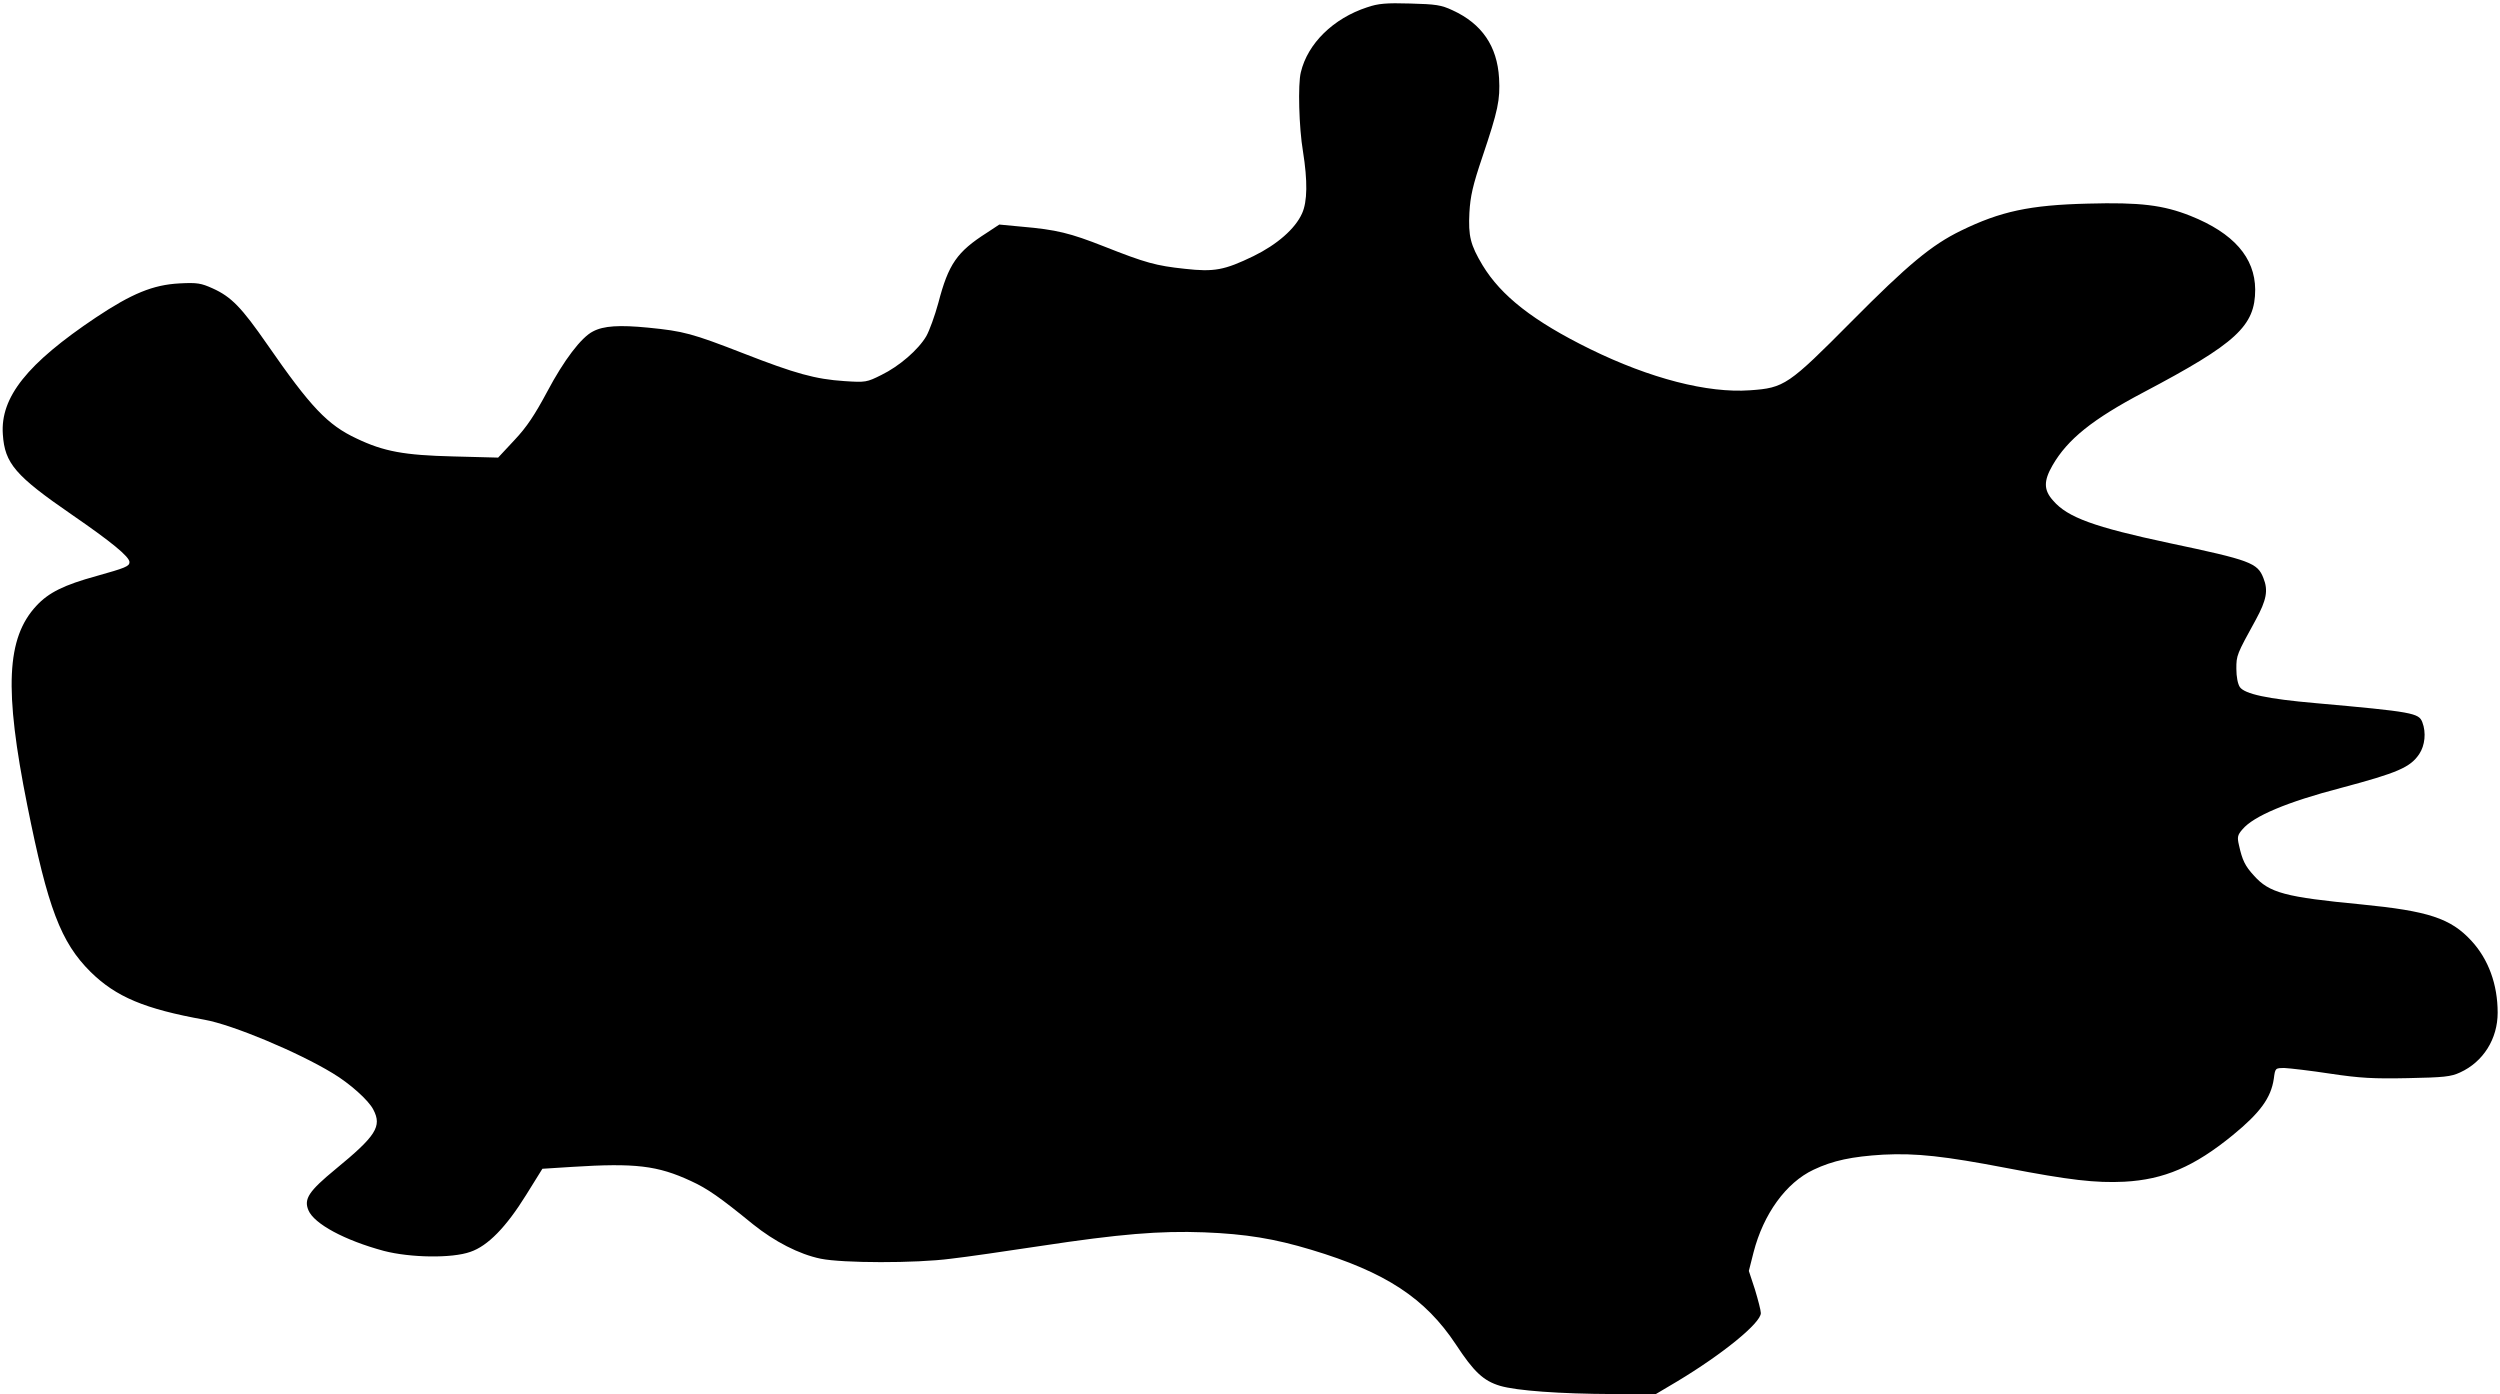
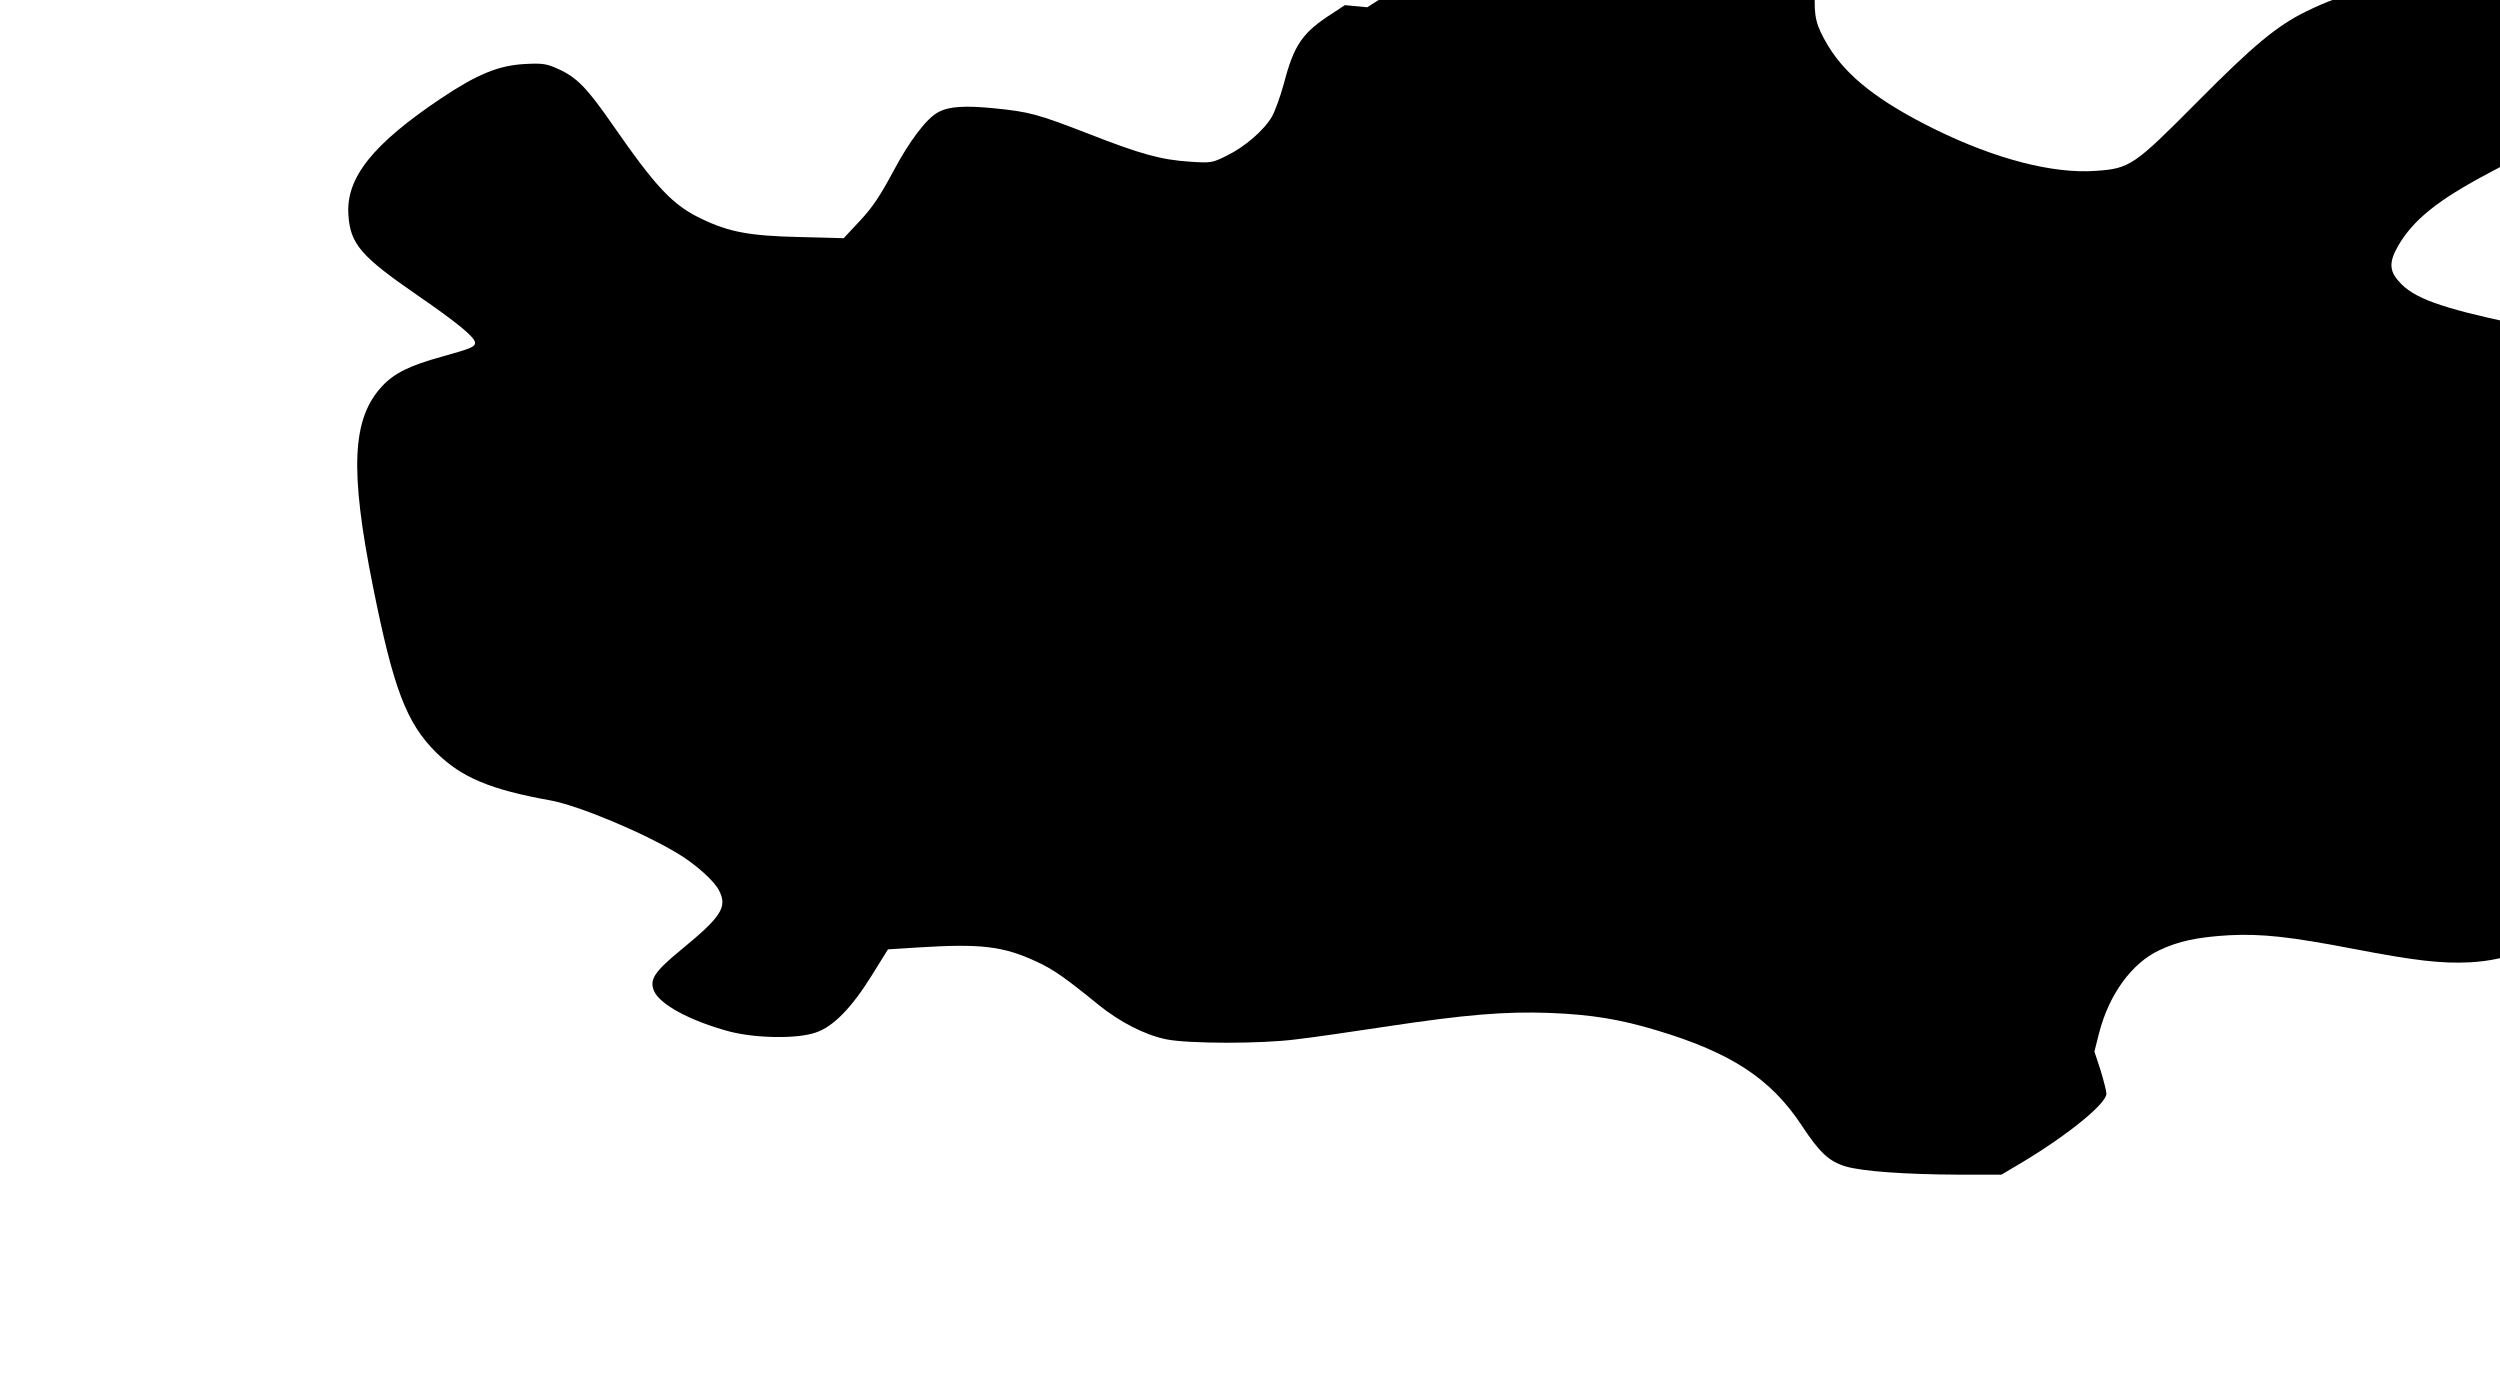
<svg xmlns="http://www.w3.org/2000/svg" version="1.0" width="796pt" height="444pt" viewBox="0 0 1062 592" preserveAspectRatio="xMidYMid meet">
  <g transform="translate(0,592) scale(0.1,-0.1)" fill="#000000" stroke="none">
-     <path d="M5808 5891 c-144 -47 -253 -154 -282 -276 -13 -50 -8 -236 9 -336 20 -126 19 -214 -4 -264 -29 -65 -106 -132 -206 -181 -124 -60 -167 -68 -292 -54 -122 13 -166 25 -343 95 -145 57 -201 71 -350 84 l-95 9 -53 -35 c-127 -81 -163 -133 -206 -298 -15 -55 -38 -118 -51 -141 -34 -58 -115 -128 -191 -165 -62 -31 -67 -32 -157 -26 -123 8 -209 32 -427 117 -221 86 -256 95 -406 110 -123 12 -190 8 -235 -16 -50 -25 -124 -123 -194 -255 -53 -99 -87 -151 -140 -207 l-69 -74 -191 5 c-208 5 -295 21 -410 76 -124 58 -195 133 -380 400 -109 157 -152 202 -232 238 -49 22 -65 25 -141 21 -112 -6 -202 -43 -355 -145 -291 -195 -406 -338 -395 -496 8 -124 53 -176 294 -342 167 -115 244 -178 244 -201 0 -18 -19 -25 -140 -59 -138 -38 -203 -70 -255 -126 -128 -137 -138 -355 -39 -849 87 -435 142 -581 269 -707 108 -106 229 -157 484 -203 118 -21 396 -137 544 -227 72 -43 153 -115 173 -155 37 -71 12 -111 -161 -253 -113 -93 -135 -126 -115 -174 24 -58 154 -128 321 -173 112 -29 289 -32 367 -4 74 25 152 105 237 242 l69 111 126 8 c268 17 363 6 505 -60 70 -32 123 -69 264 -184 91 -73 195 -127 287 -146 92 -19 403 -20 554 0 63 7 234 32 380 54 337 51 506 65 695 58 178 -7 299 -27 455 -74 316 -95 484 -205 615 -403 76 -116 117 -154 187 -175 71 -21 254 -34 478 -35 l184 0 91 54 c193 116 355 248 355 290 0 11 -12 57 -25 100 l-26 79 20 79 c42 163 138 296 255 351 82 39 163 56 296 64 140 7 259 -6 525 -57 265 -51 377 -64 499 -58 169 9 297 64 461 198 116 95 162 158 174 239 6 46 6 46 46 46 22 -1 109 -11 194 -24 127 -19 183 -22 330 -19 152 3 182 6 221 24 99 45 160 143 160 254 0 120 -39 227 -112 306 -88 95 -182 126 -467 154 -324 31 -391 49 -456 122 -38 41 -50 66 -64 130 -8 34 -6 43 15 67 47 56 189 116 419 176 240 64 294 87 332 144 24 36 30 91 13 135 -15 39 -39 44 -453 81 -207 18 -301 39 -322 68 -9 13 -15 44 -15 78 0 57 1 60 83 209 45 83 53 124 32 176 -25 65 -55 76 -400 149 -319 68 -432 109 -493 180 -41 45 -41 84 -3 150 64 111 170 196 386 310 396 209 475 282 475 437 -1 136 -92 240 -275 313 -116 46 -214 58 -435 52 -248 -6 -372 -33 -540 -115 -125 -61 -225 -144 -465 -386 -268 -270 -285 -282 -431 -292 -180 -13 -424 50 -679 175 -242 119 -378 226 -457 356 -52 87 -61 124 -56 224 4 69 14 115 55 236 67 199 76 242 71 335 -8 136 -73 231 -197 288 -49 23 -71 26 -181 29 -101 3 -136 0 -182 -16z" />
+     <path d="M5808 5891 l-95 9 -53 -35 c-127 -81 -163 -133 -206 -298 -15 -55 -38 -118 -51 -141 -34 -58 -115 -128 -191 -165 -62 -31 -67 -32 -157 -26 -123 8 -209 32 -427 117 -221 86 -256 95 -406 110 -123 12 -190 8 -235 -16 -50 -25 -124 -123 -194 -255 -53 -99 -87 -151 -140 -207 l-69 -74 -191 5 c-208 5 -295 21 -410 76 -124 58 -195 133 -380 400 -109 157 -152 202 -232 238 -49 22 -65 25 -141 21 -112 -6 -202 -43 -355 -145 -291 -195 -406 -338 -395 -496 8 -124 53 -176 294 -342 167 -115 244 -178 244 -201 0 -18 -19 -25 -140 -59 -138 -38 -203 -70 -255 -126 -128 -137 -138 -355 -39 -849 87 -435 142 -581 269 -707 108 -106 229 -157 484 -203 118 -21 396 -137 544 -227 72 -43 153 -115 173 -155 37 -71 12 -111 -161 -253 -113 -93 -135 -126 -115 -174 24 -58 154 -128 321 -173 112 -29 289 -32 367 -4 74 25 152 105 237 242 l69 111 126 8 c268 17 363 6 505 -60 70 -32 123 -69 264 -184 91 -73 195 -127 287 -146 92 -19 403 -20 554 0 63 7 234 32 380 54 337 51 506 65 695 58 178 -7 299 -27 455 -74 316 -95 484 -205 615 -403 76 -116 117 -154 187 -175 71 -21 254 -34 478 -35 l184 0 91 54 c193 116 355 248 355 290 0 11 -12 57 -25 100 l-26 79 20 79 c42 163 138 296 255 351 82 39 163 56 296 64 140 7 259 -6 525 -57 265 -51 377 -64 499 -58 169 9 297 64 461 198 116 95 162 158 174 239 6 46 6 46 46 46 22 -1 109 -11 194 -24 127 -19 183 -22 330 -19 152 3 182 6 221 24 99 45 160 143 160 254 0 120 -39 227 -112 306 -88 95 -182 126 -467 154 -324 31 -391 49 -456 122 -38 41 -50 66 -64 130 -8 34 -6 43 15 67 47 56 189 116 419 176 240 64 294 87 332 144 24 36 30 91 13 135 -15 39 -39 44 -453 81 -207 18 -301 39 -322 68 -9 13 -15 44 -15 78 0 57 1 60 83 209 45 83 53 124 32 176 -25 65 -55 76 -400 149 -319 68 -432 109 -493 180 -41 45 -41 84 -3 150 64 111 170 196 386 310 396 209 475 282 475 437 -1 136 -92 240 -275 313 -116 46 -214 58 -435 52 -248 -6 -372 -33 -540 -115 -125 -61 -225 -144 -465 -386 -268 -270 -285 -282 -431 -292 -180 -13 -424 50 -679 175 -242 119 -378 226 -457 356 -52 87 -61 124 -56 224 4 69 14 115 55 236 67 199 76 242 71 335 -8 136 -73 231 -197 288 -49 23 -71 26 -181 29 -101 3 -136 0 -182 -16z" />
  </g>
</svg>